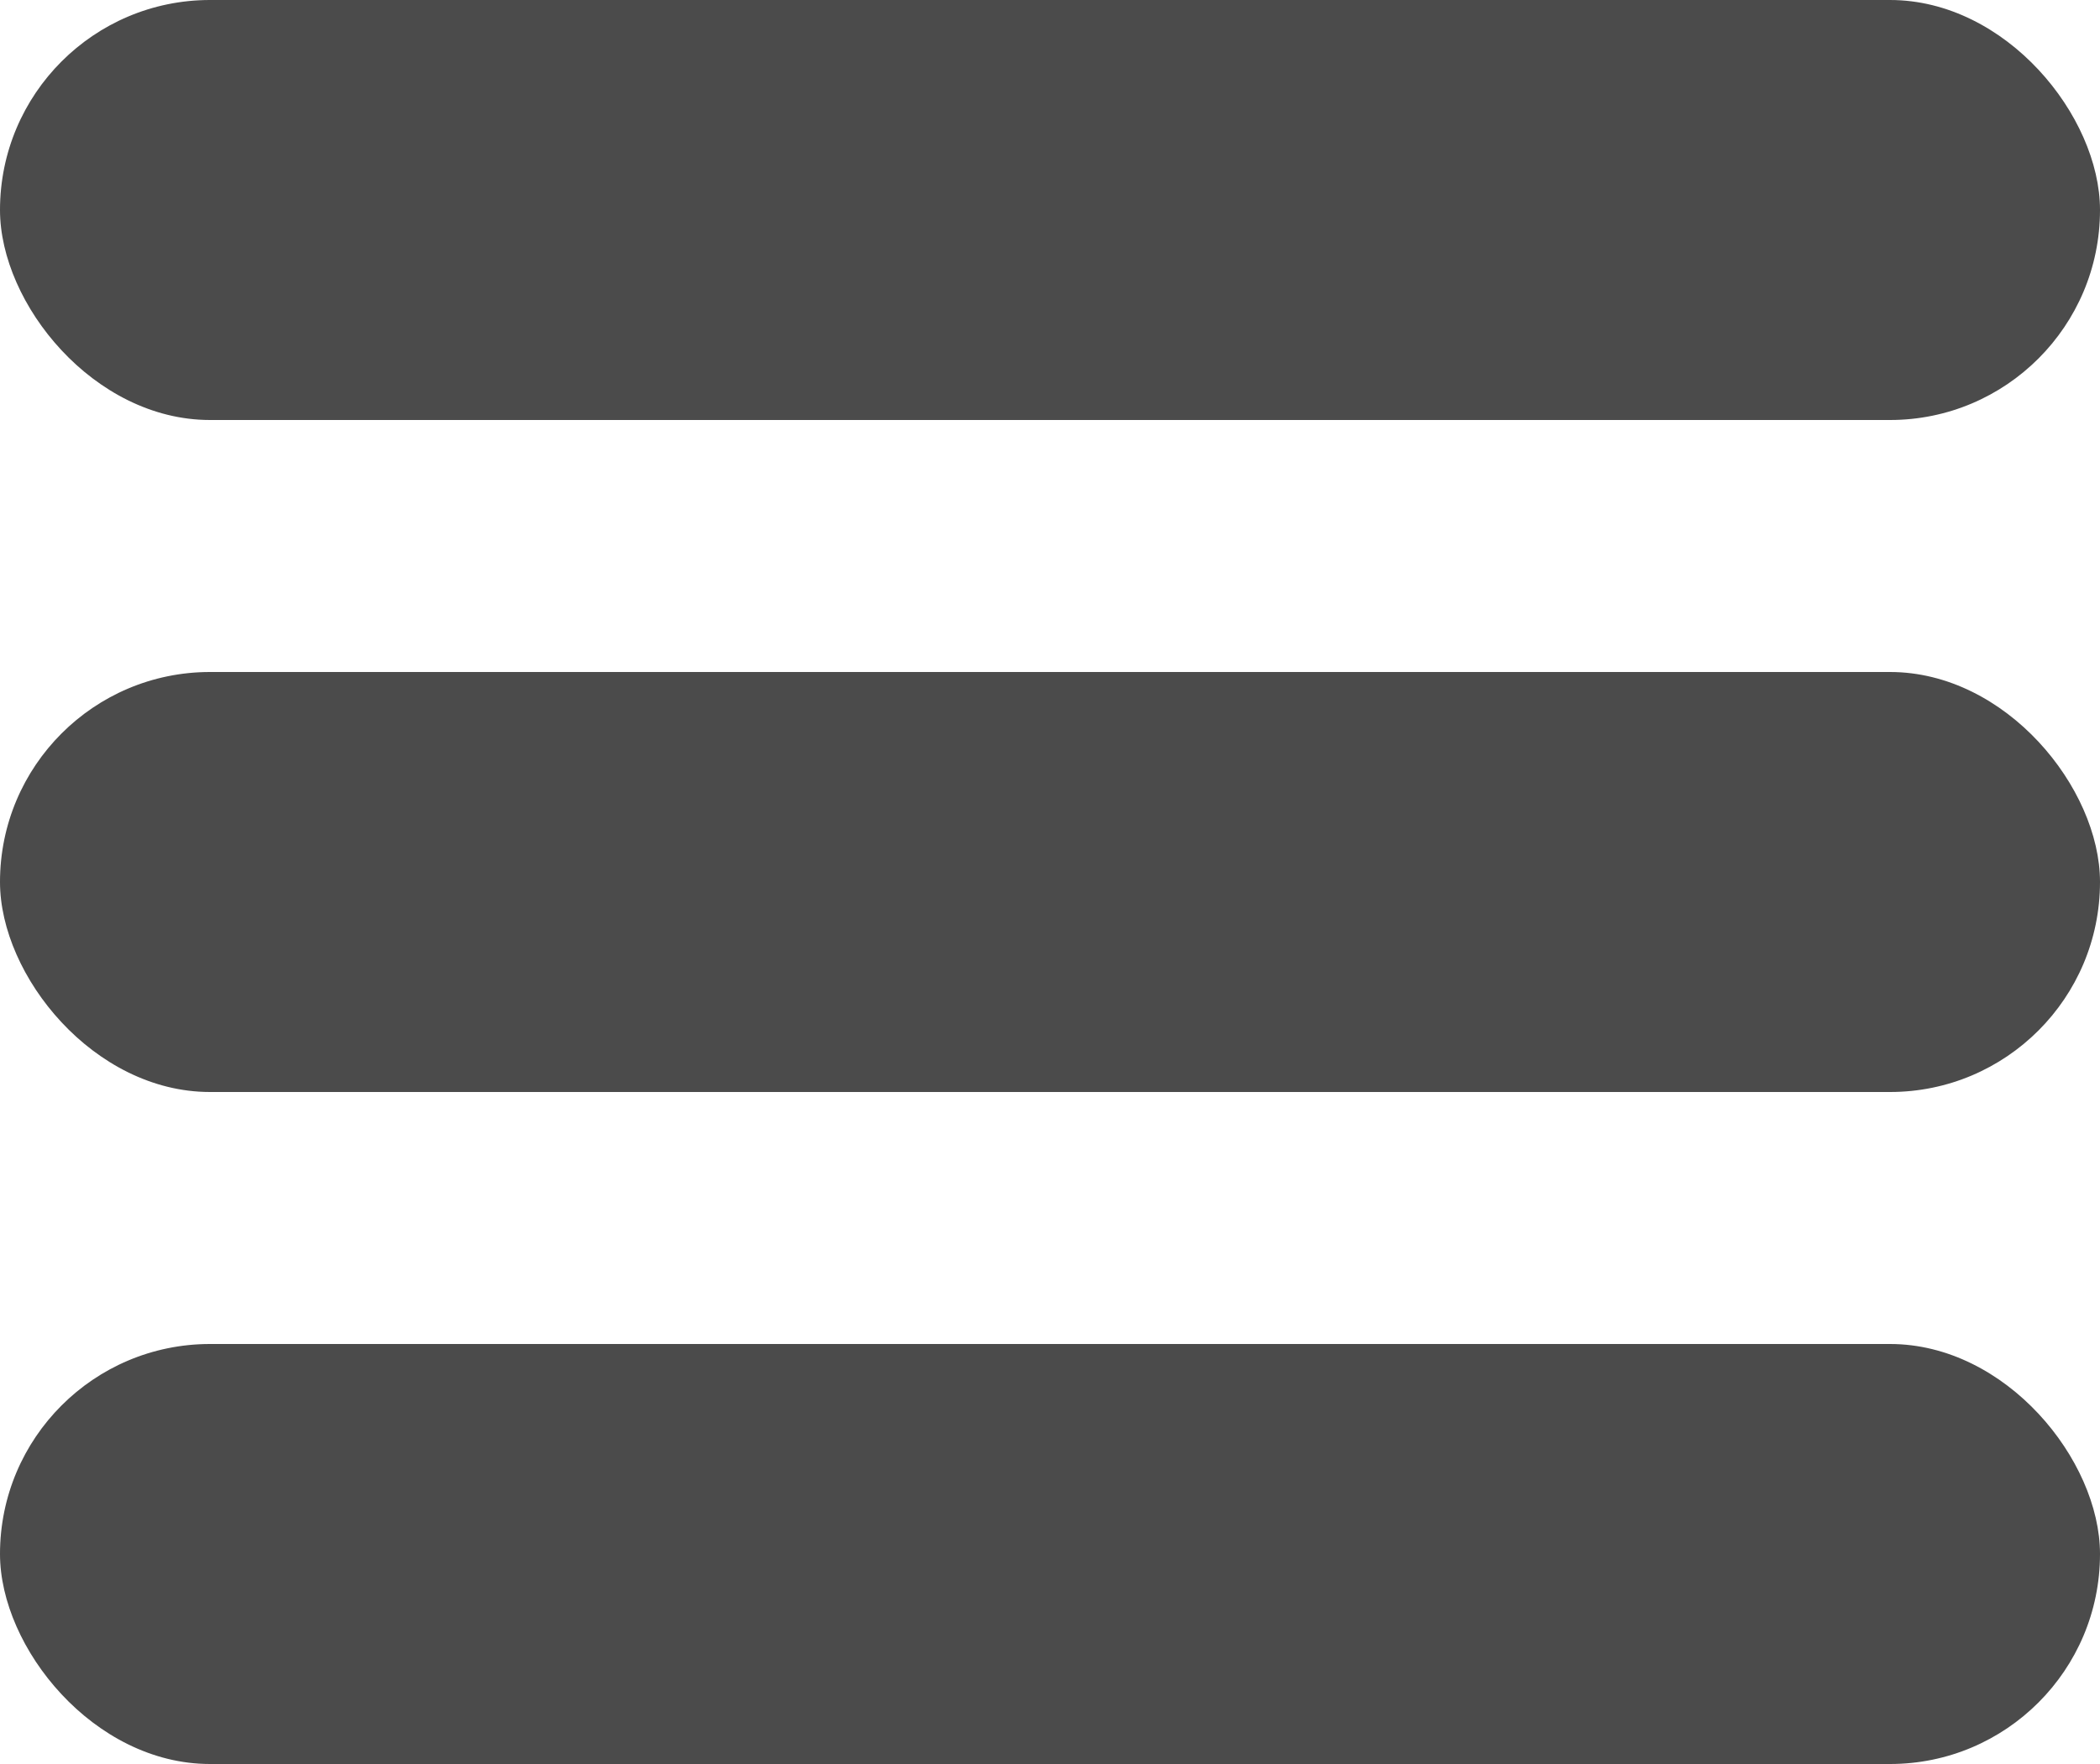
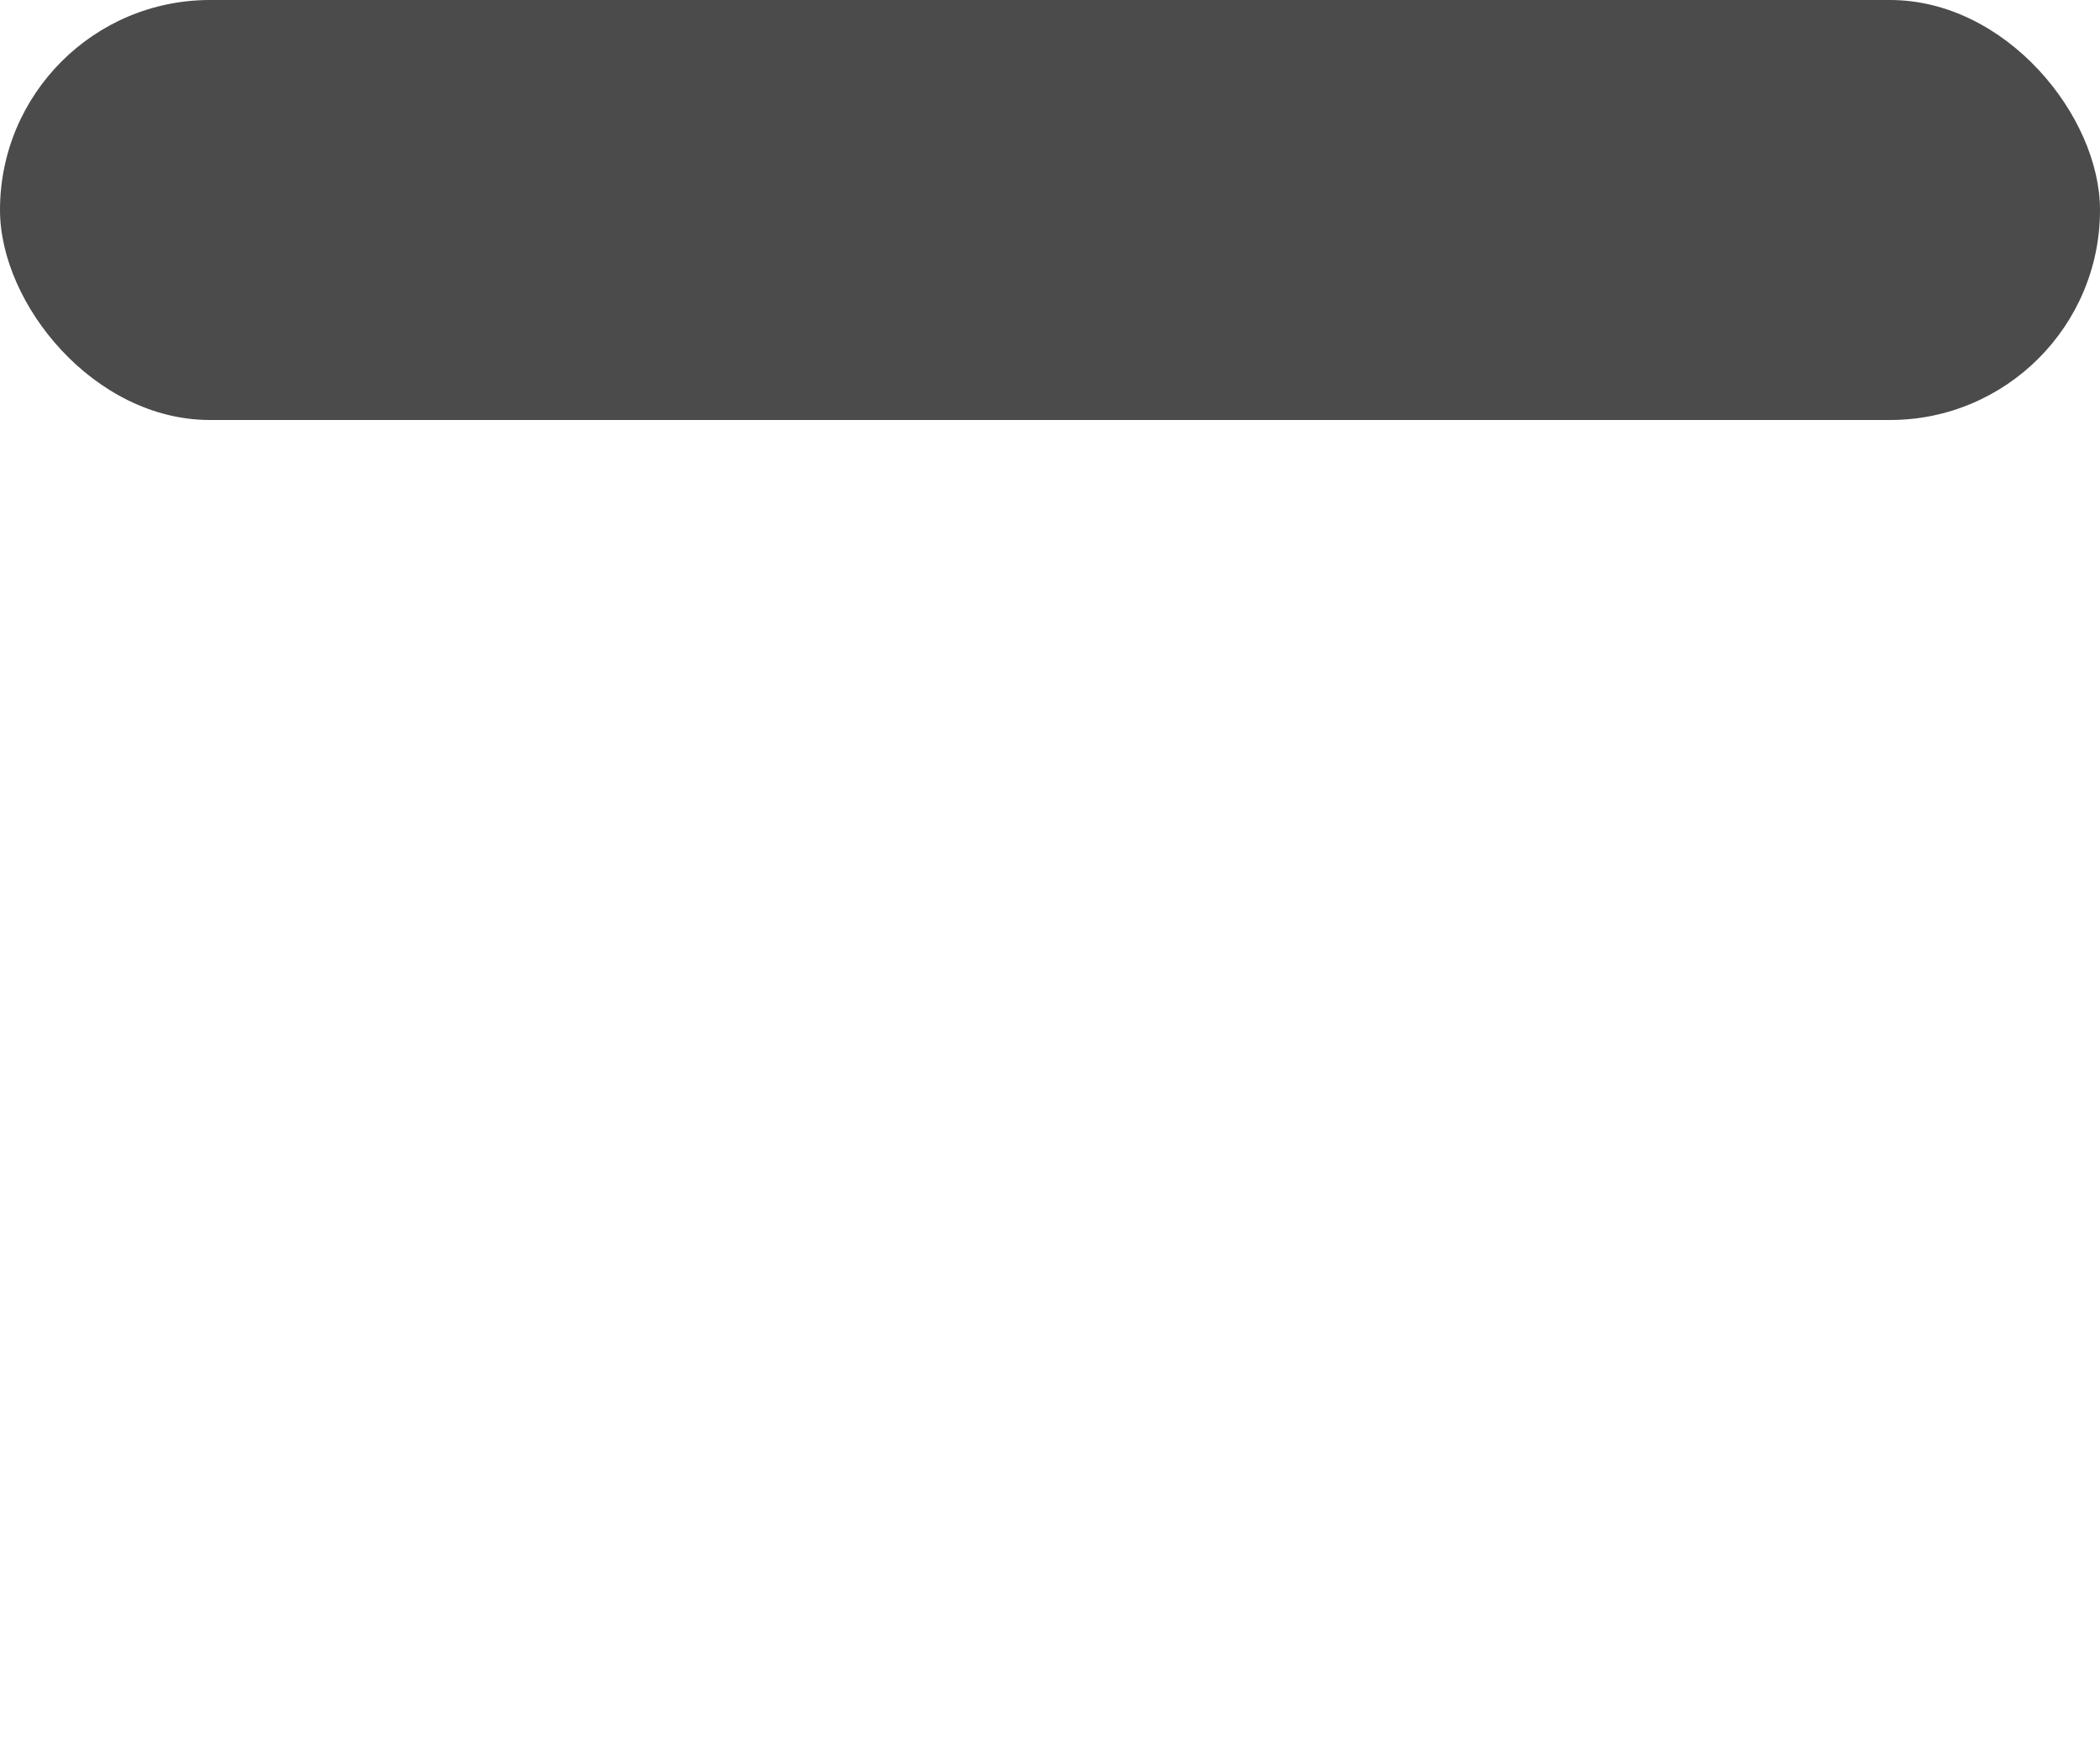
<svg xmlns="http://www.w3.org/2000/svg" width="25" height="21" viewBox="0 0 25 21">
  <g id="icon-menu" transform="translate(-422.5 -44)">
    <rect id="Rechteck_1143" data-name="Rechteck 1143" width="25" height="5" rx="2.5" transform="translate(422.5 44)" fill="#4b4b4b" />
-     <rect id="Rechteck_1144" data-name="Rechteck 1144" width="25" height="5" rx="2.5" transform="translate(422.5 52)" fill="#4b4b4b" />
-     <rect id="Rechteck_1145" data-name="Rechteck 1145" width="25" height="5" rx="2.5" transform="translate(422.5 60)" fill="#4b4b4b" />
  </g>
</svg>